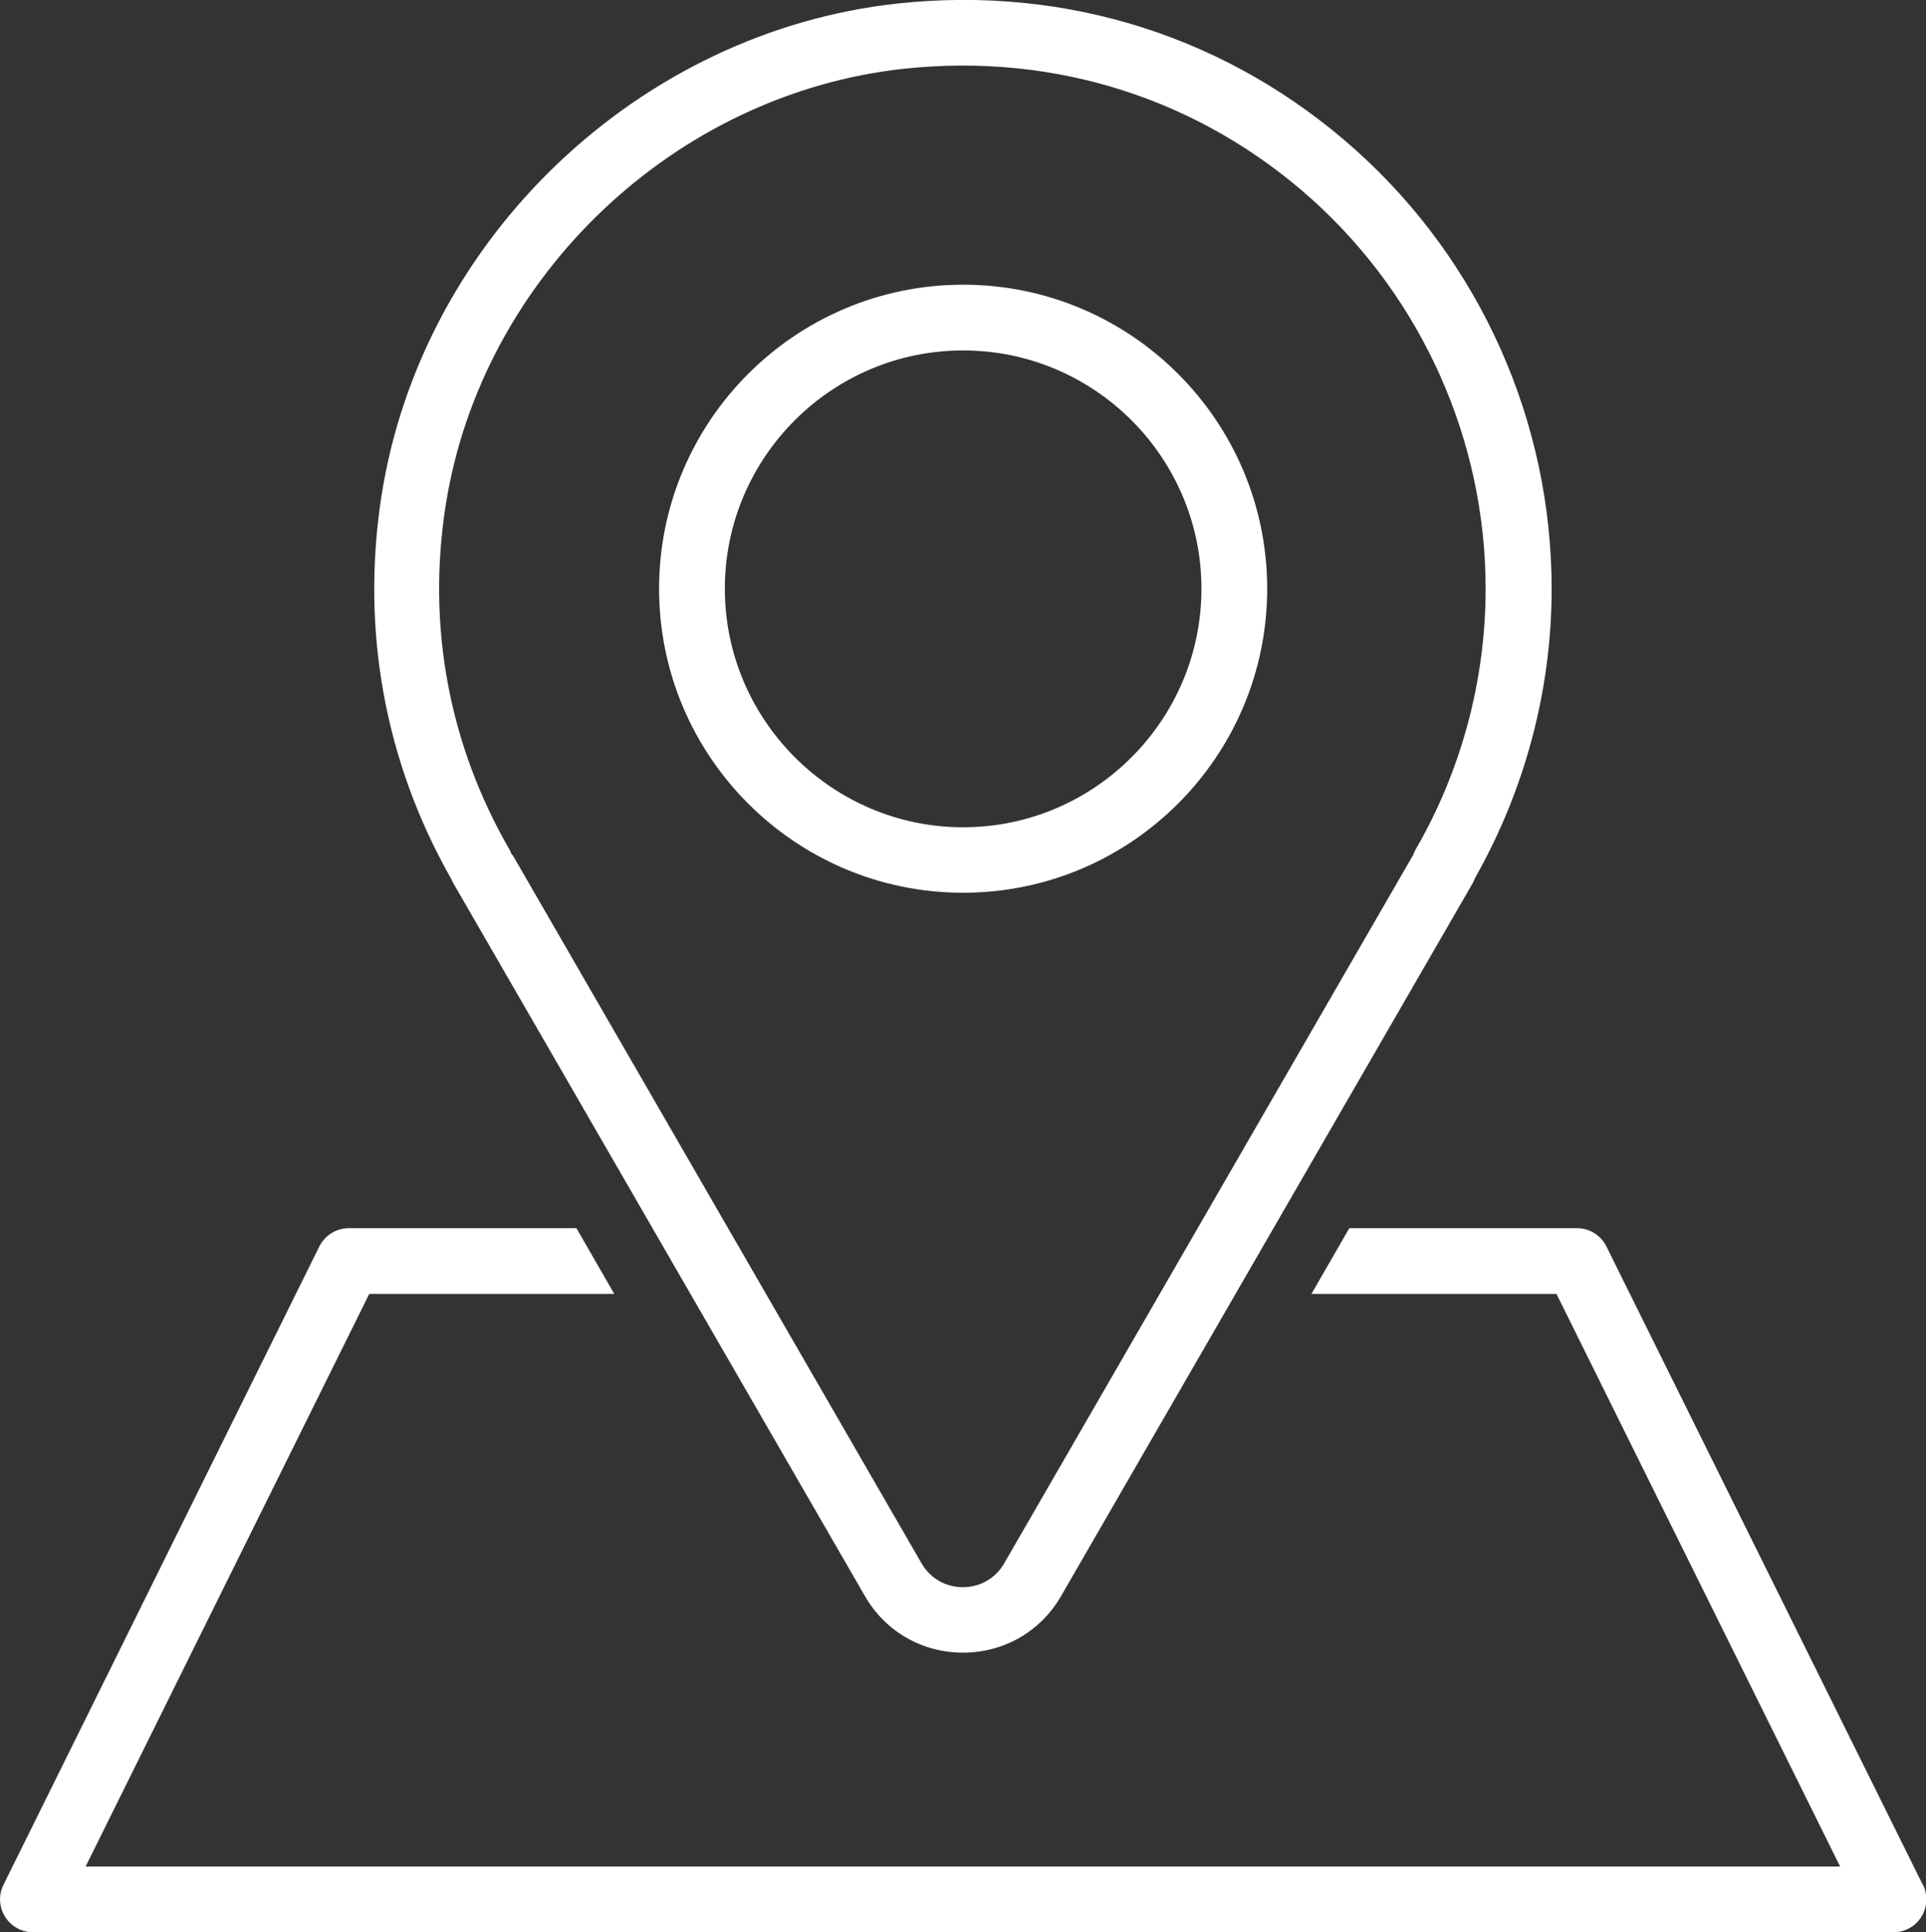
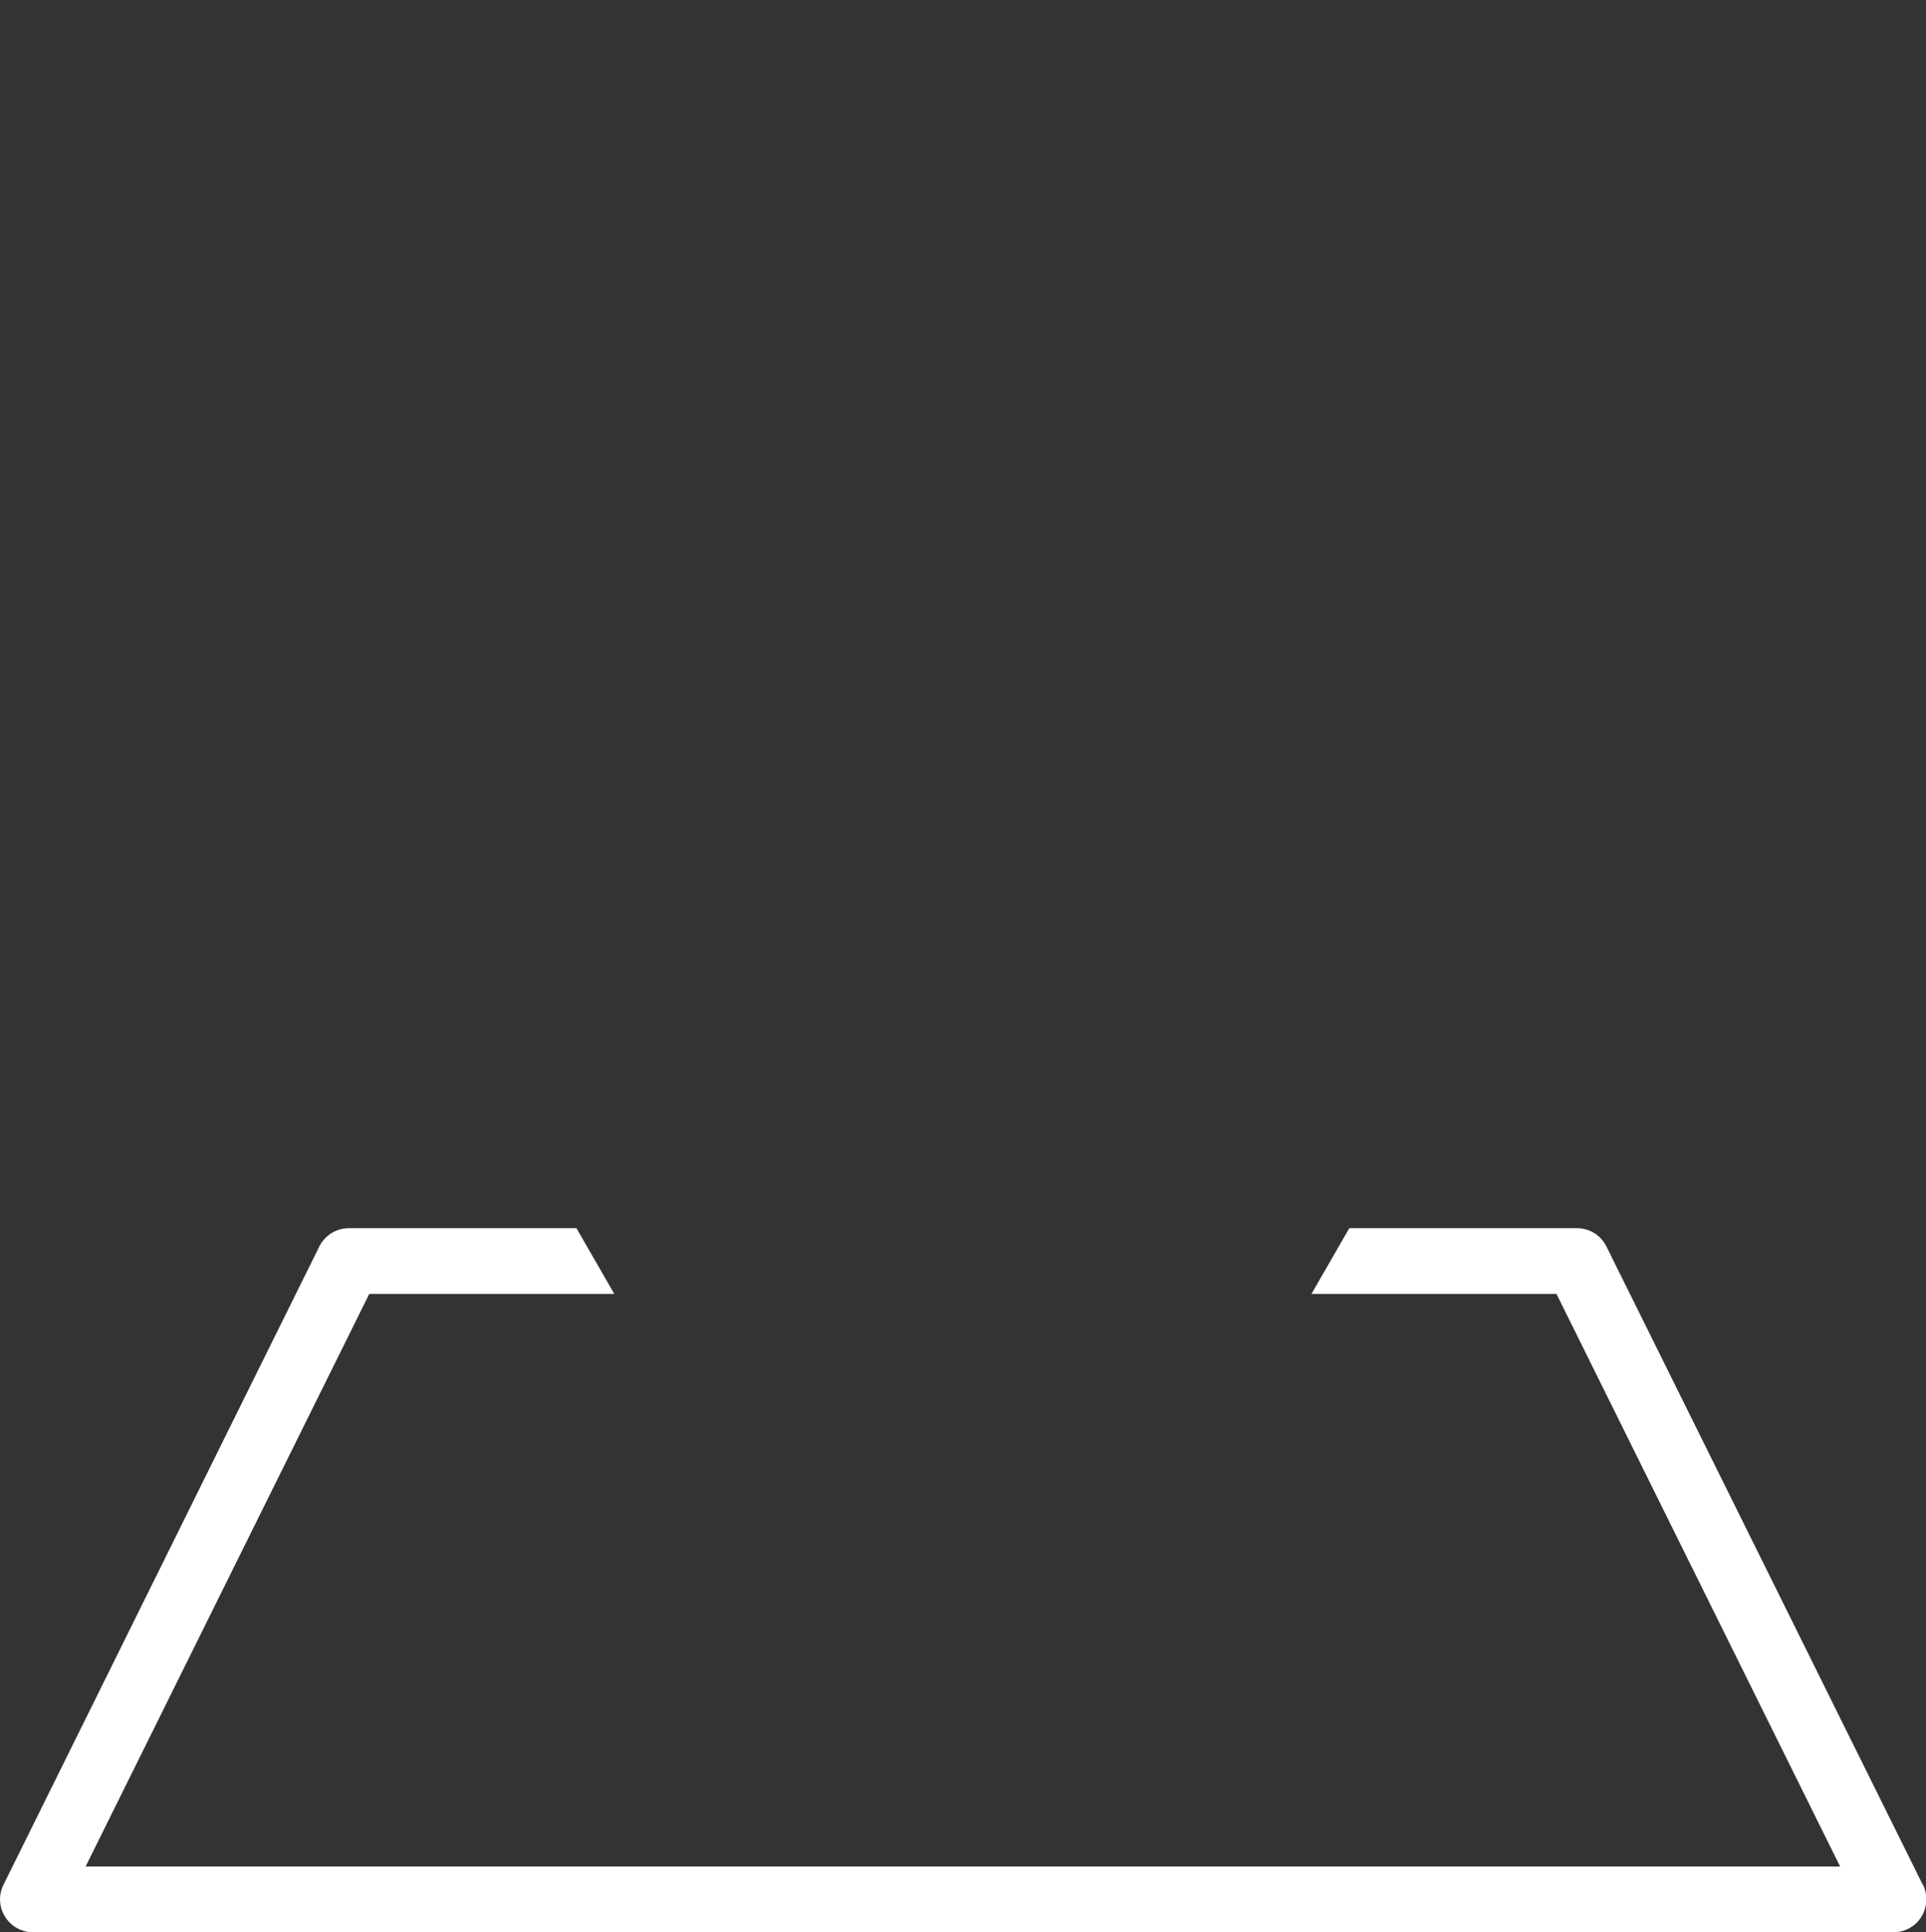
<svg xmlns="http://www.w3.org/2000/svg" id="b" viewBox="0 0 71.77 72">
  <rect x="0" y="0" width="71.77" height="72" fill="#333333" stroke="none" />
  <g id="c">
    <path d="M71.65,70.24l-11.79-23.79c-.21-.42-.63-.68-1.1-.68h-8.48l-1.41,2.45h9.13l10.57,21.34H3.19l10.57-21.34h9.13l-1.41-2.45h-8.48c-.46,0-.89.26-1.1.68L.13,70.24c-.19.38-.17.83.06,1.19.22.36.62.58,1.04.58h69.33c.42,0,.82-.22,1.04-.58.22-.36.24-.81.06-1.19Z" style="fill:#fff;" />
-     <path d="M35.89,61.59h0c-1.53,0-2.9-.79-3.66-2.11l-15.34-26.57c-.03-.06-.06-.12-.09-.18-2.47-4.36-3.36-9.29-2.58-14.28C15.73,8.87,23.82,1.17,33.46.13c6.32-.68,12.39,1.27,17.08,5.48,4.63,4.16,7.28,10.11,7.28,16.33,0,3.77-.99,7.49-2.86,10.79-.02.06-.05.12-.08.18l-15.34,26.57c-.76,1.32-2.13,2.11-3.66,2.11ZM19.1,31.86l15.24,26.4c.32.56.9.89,1.54.89h0c.64,0,1.22-.33,1.54-.89l15.24-26.4c.02-.06.05-.12.08-.18,1.72-2.97,2.62-6.34,2.62-9.74,0-5.52-2.36-10.81-6.47-14.51-4.17-3.74-9.56-5.47-15.19-4.87-8.56.92-15.75,7.76-17.09,16.26-.71,4.5.12,8.94,2.38,12.85.03.06.06.12.08.18Z" style="fill:#fff;" />
-     <path d="M35.89,33.27c-6.25,0-11.33-5.08-11.33-11.33s5.08-11.33,11.33-11.33,11.33,5.08,11.33,11.33-5.08,11.33-11.33,11.33ZM35.89,13.06c-4.9,0-8.88,3.99-8.88,8.88s3.99,8.89,8.88,8.89,8.88-3.99,8.88-8.89-3.99-8.88-8.88-8.88Z" style="fill:#fff;" />
  </g>
</svg>